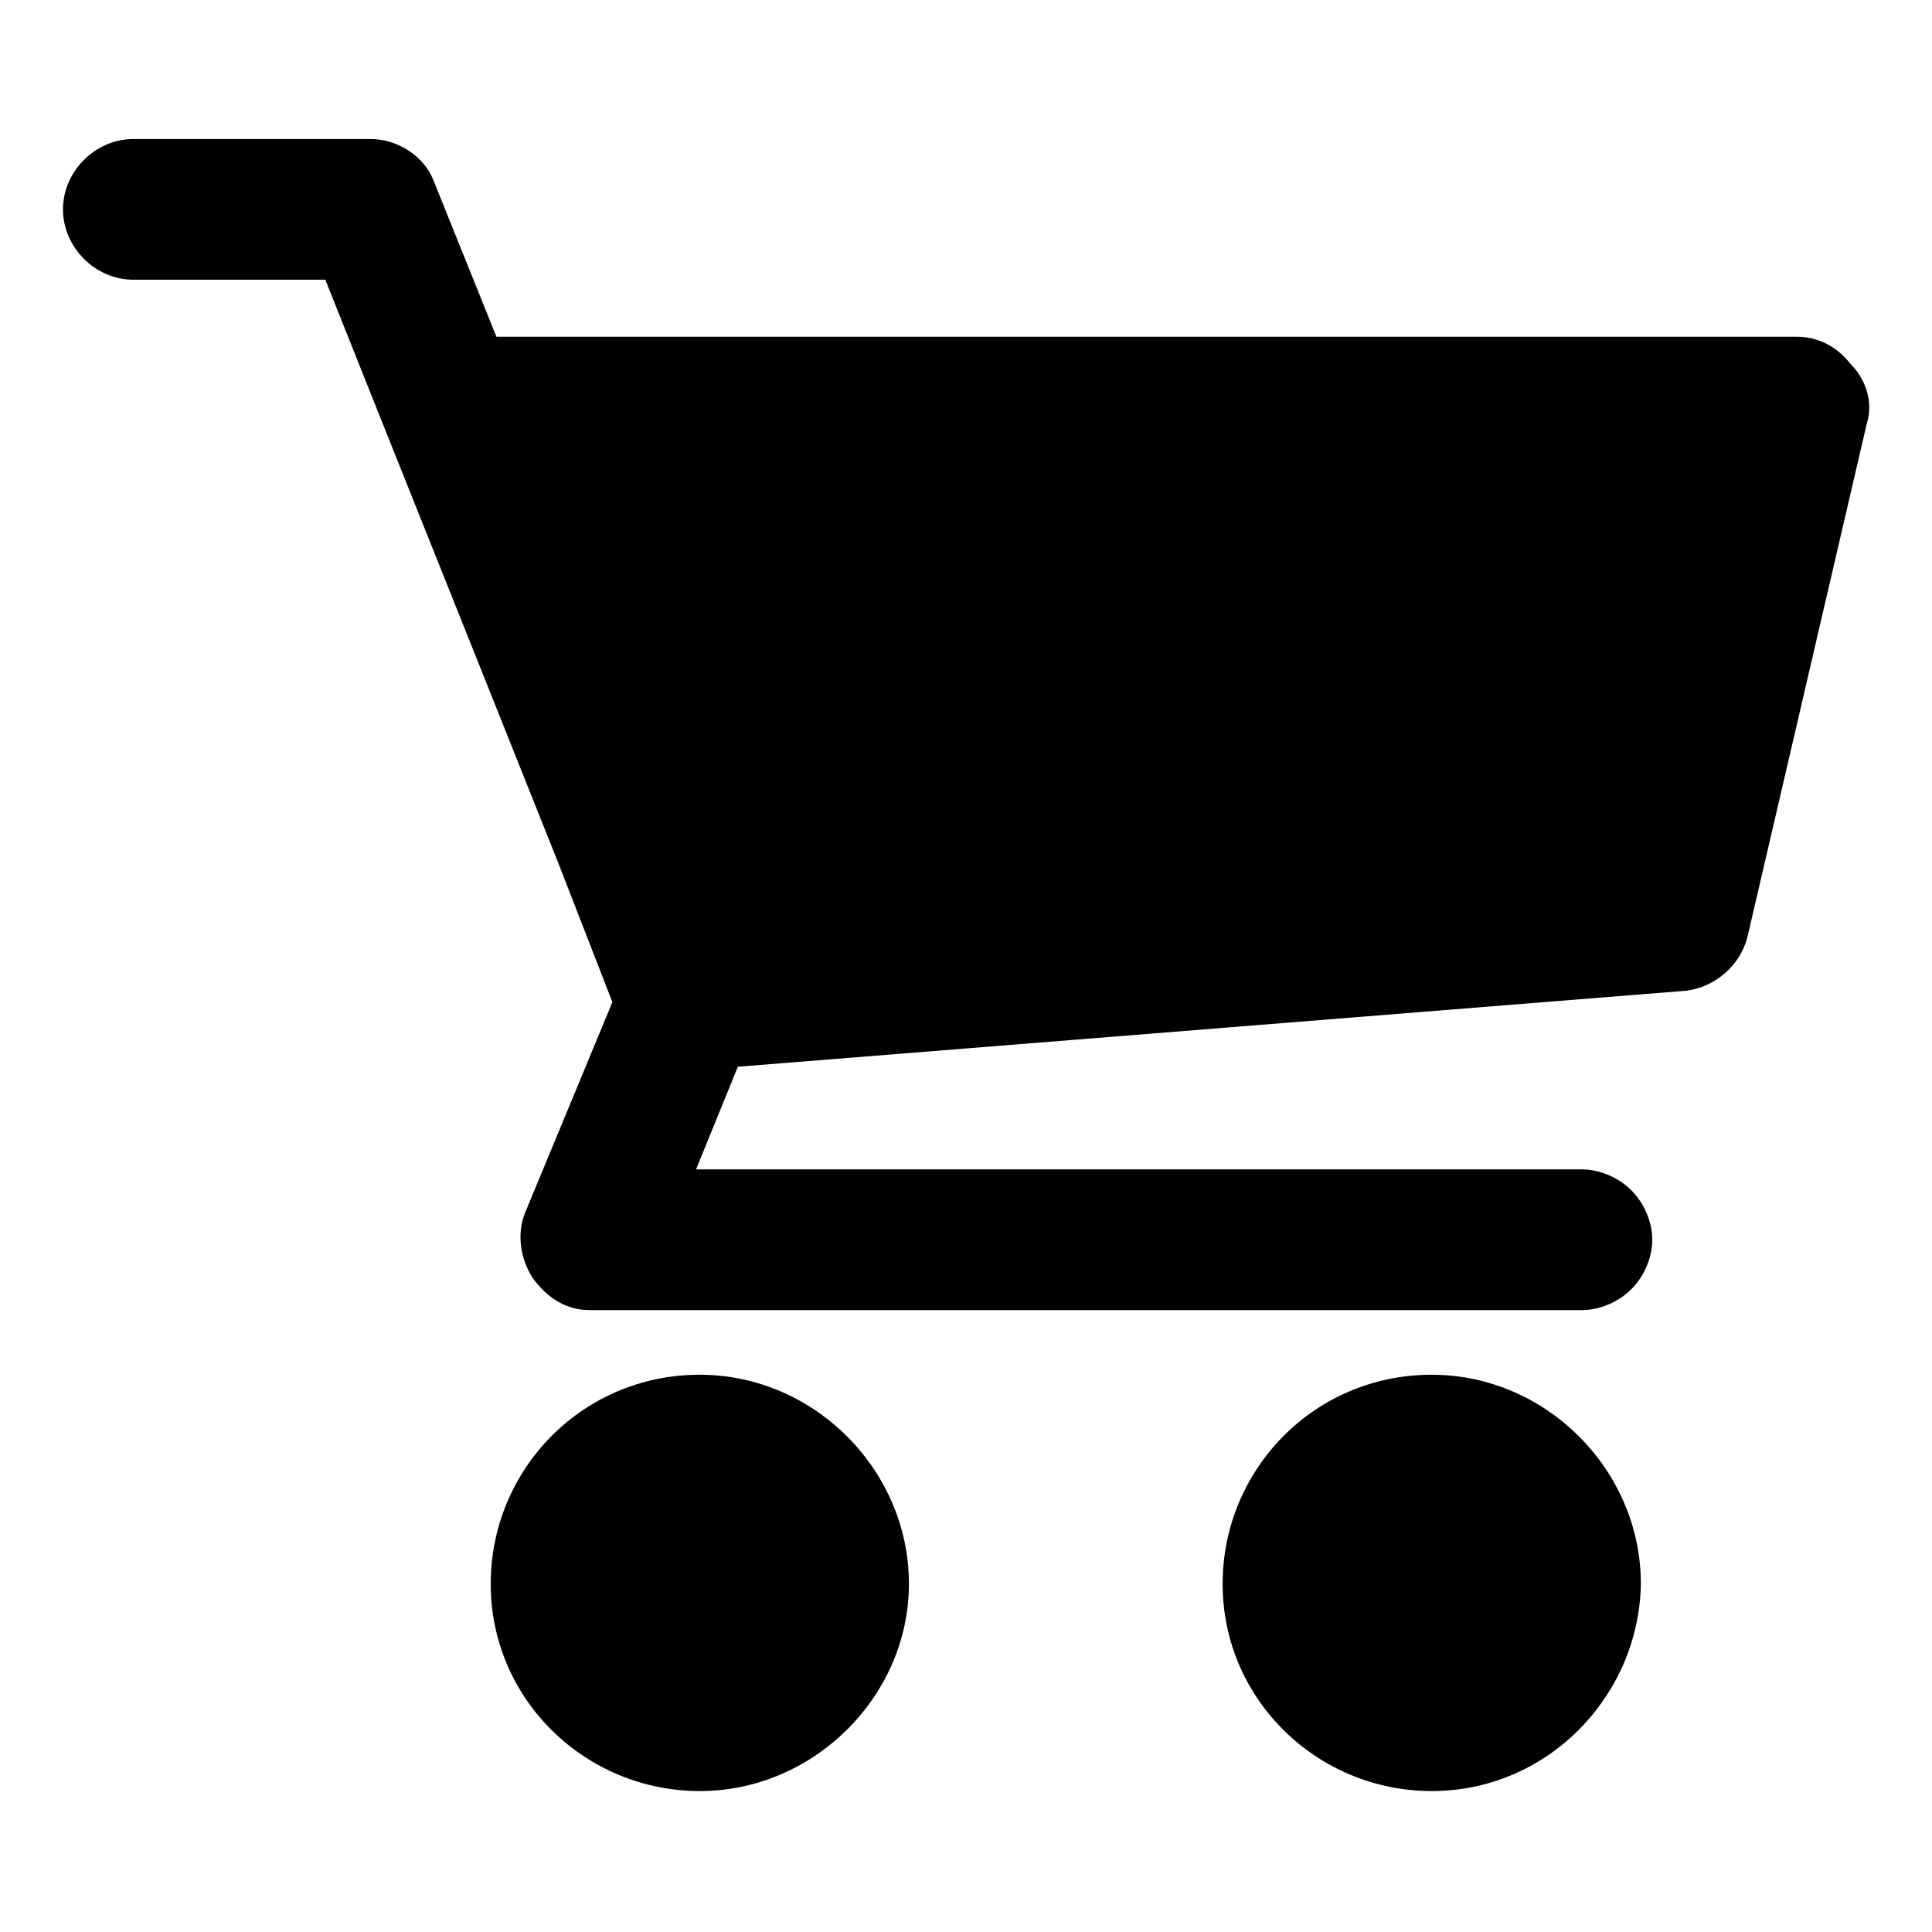
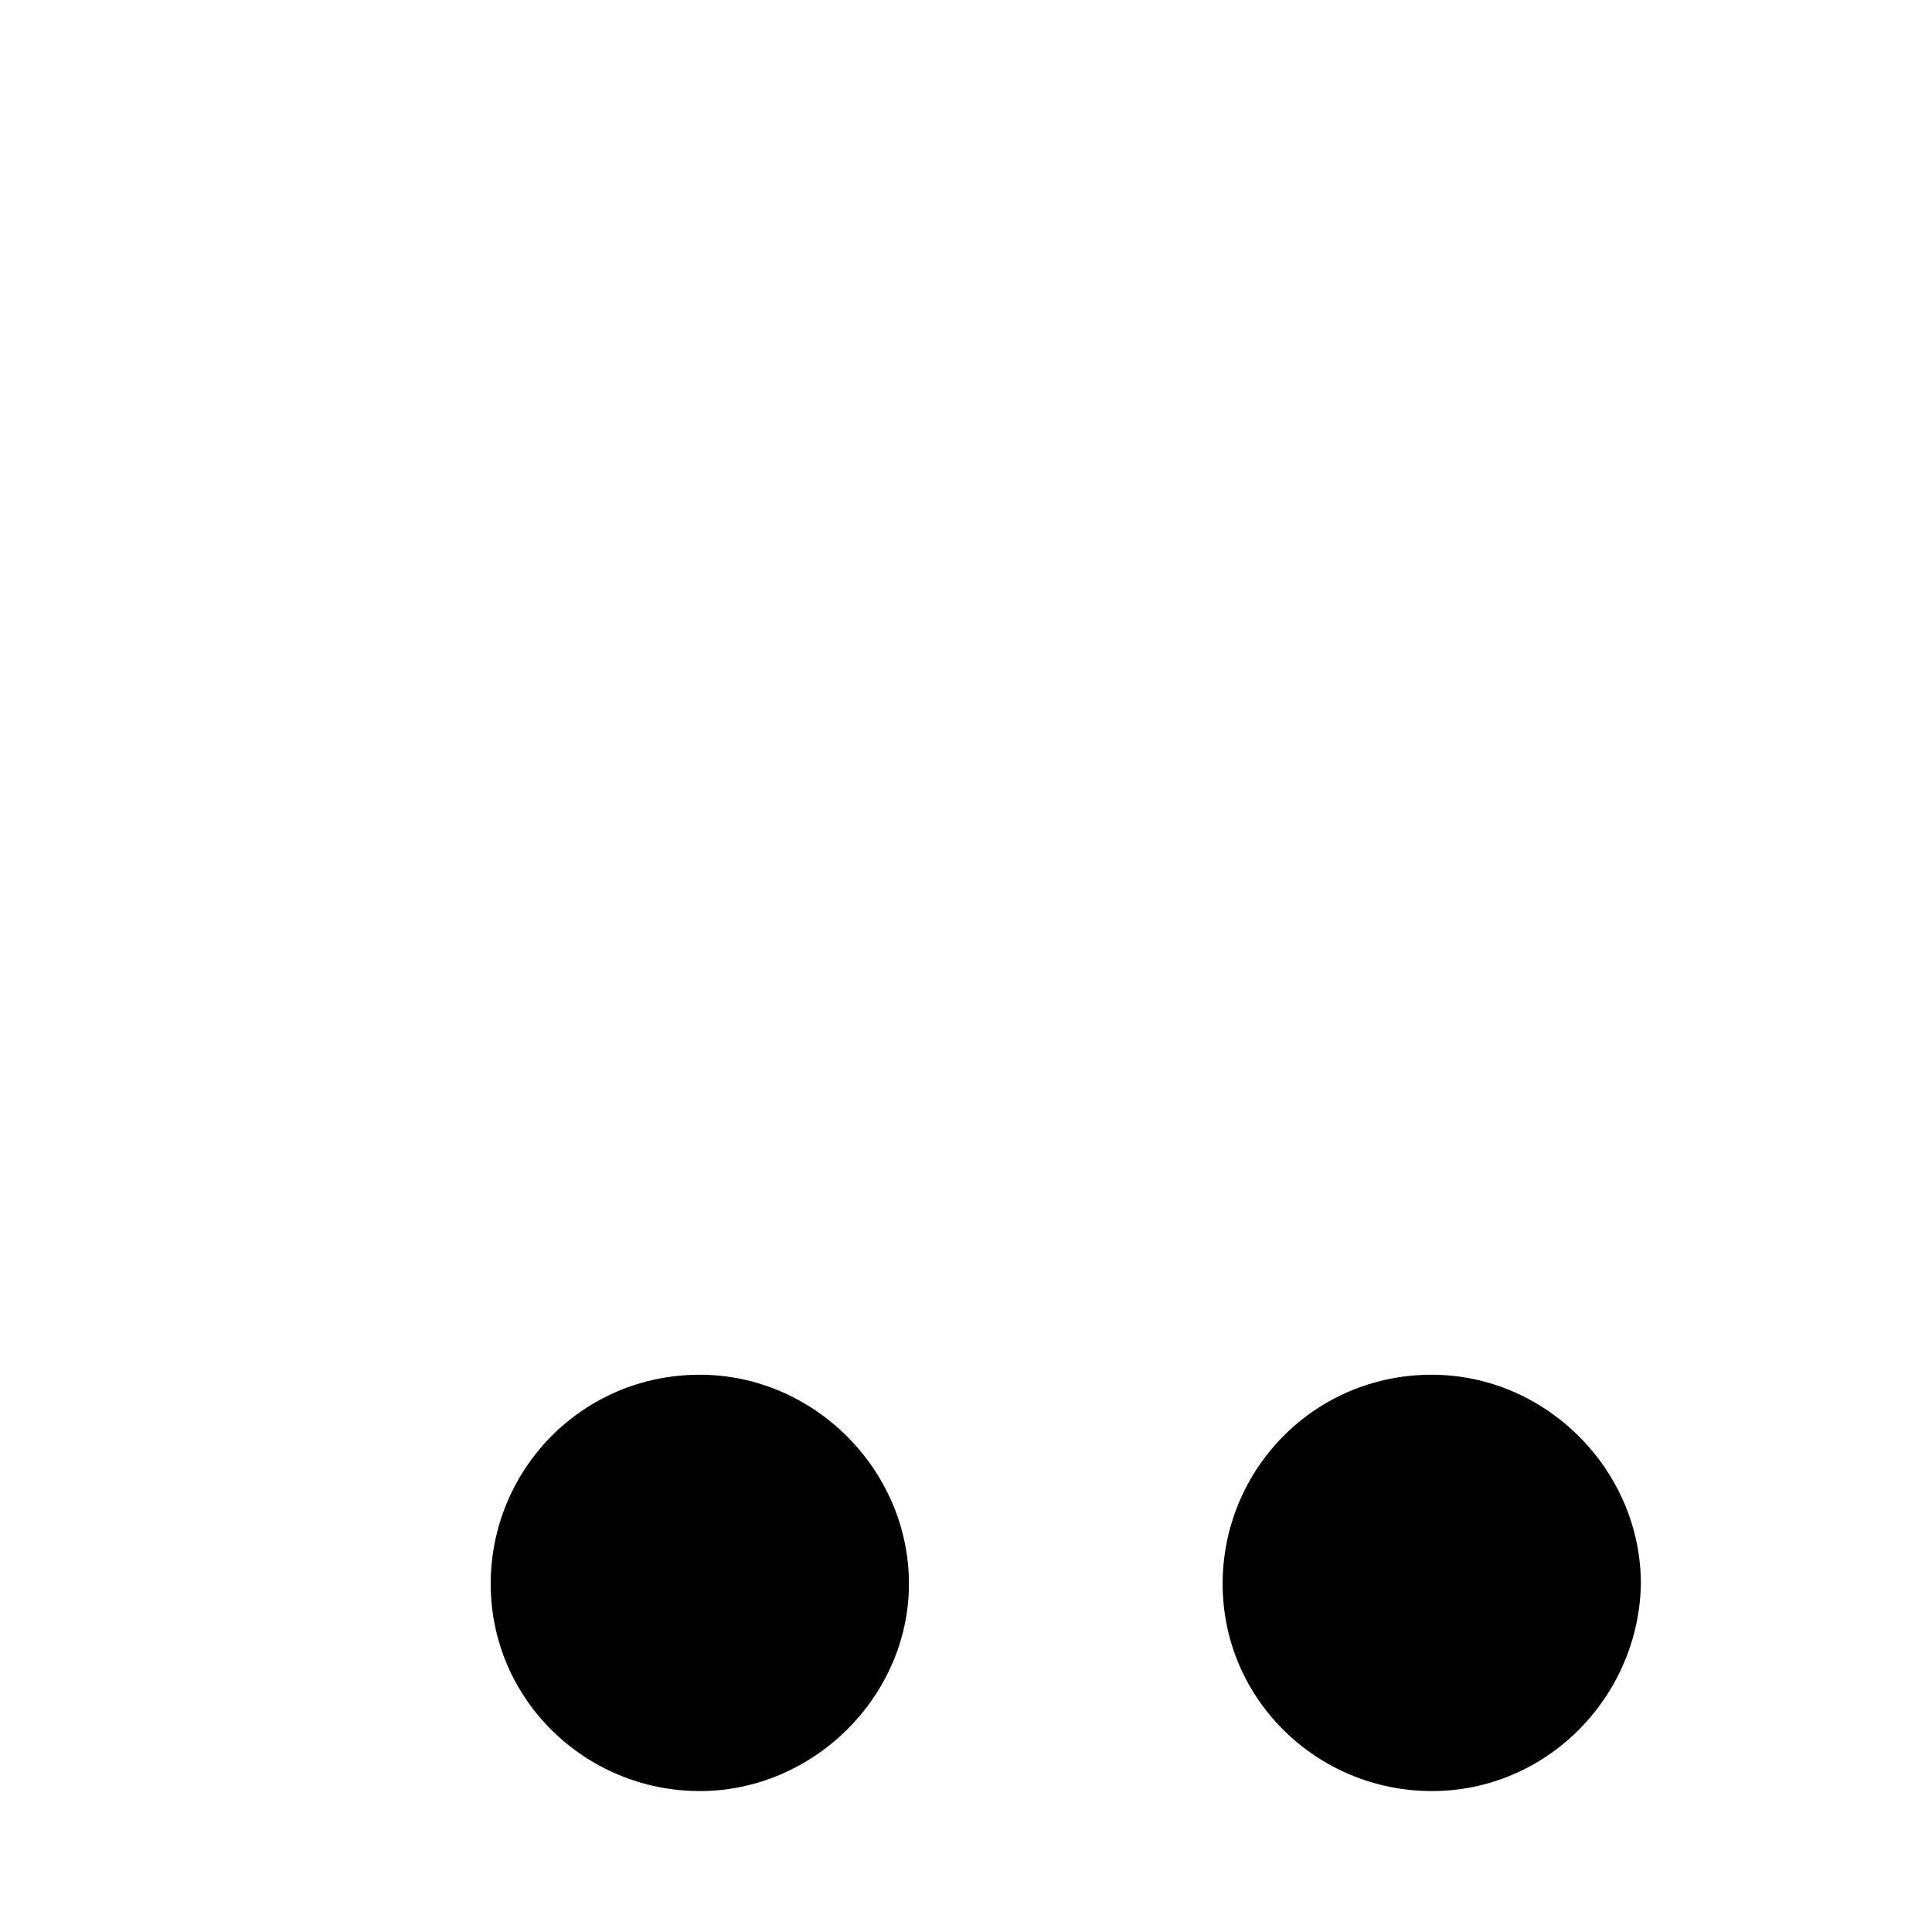
<svg xmlns="http://www.w3.org/2000/svg" fill="#000000" width="800px" height="800px" version="1.1" viewBox="144 144 512 512">
  <g>
    <path d="m329.46 618.65c-30.23 0-55.418-24.184-55.418-54.914 0-30.23 24.184-55.418 55.418-55.418 30.23 0 55.418 25.191 55.418 55.418 0 29.723-25.188 54.914-55.418 54.914z" />
    <path d="m523.43 618.65c-30.23 0-55.418-24.184-55.418-54.914 0-30.23 24.184-55.418 55.418-55.418 30.23 0 55.418 25.191 55.418 55.418-0.504 29.723-24.688 54.914-55.418 54.914z" />
-     <path d="m638.8 255.91-31.738 136.53c-2.016 7.559-8.566 13.098-16.121 14.105l-251.4 20.152-11.082 27.207h234.77c4.535 0 9.574 2.016 13.098 5.543 3.527 3.527 5.543 8.566 5.543 13.098 0 4.535-2.016 9.574-5.543 13.098-3.527 3.527-8.566 5.543-13.098 5.543h-0.504-261.98-0.504c-6.047 0-11.082-3.023-15.113-8.566-3.527-5.543-4.031-12.09-2.016-17.129l23.176-55.922-14.105-36.273c-20.656-51.891-41.312-103.28-61.969-155.17h-50.883c-10.078 0-18.641-8.566-18.641-18.641 0-10.078 8.566-18.641 18.641-18.641h62.977c7.055 0 14.105 4.535 16.625 11.082l16.625 41.312h344.61c5.543 0 10.578 2.519 14.105 7.055 4.531 4.531 6.043 10.578 4.531 15.617z" />
  </g>
</svg>